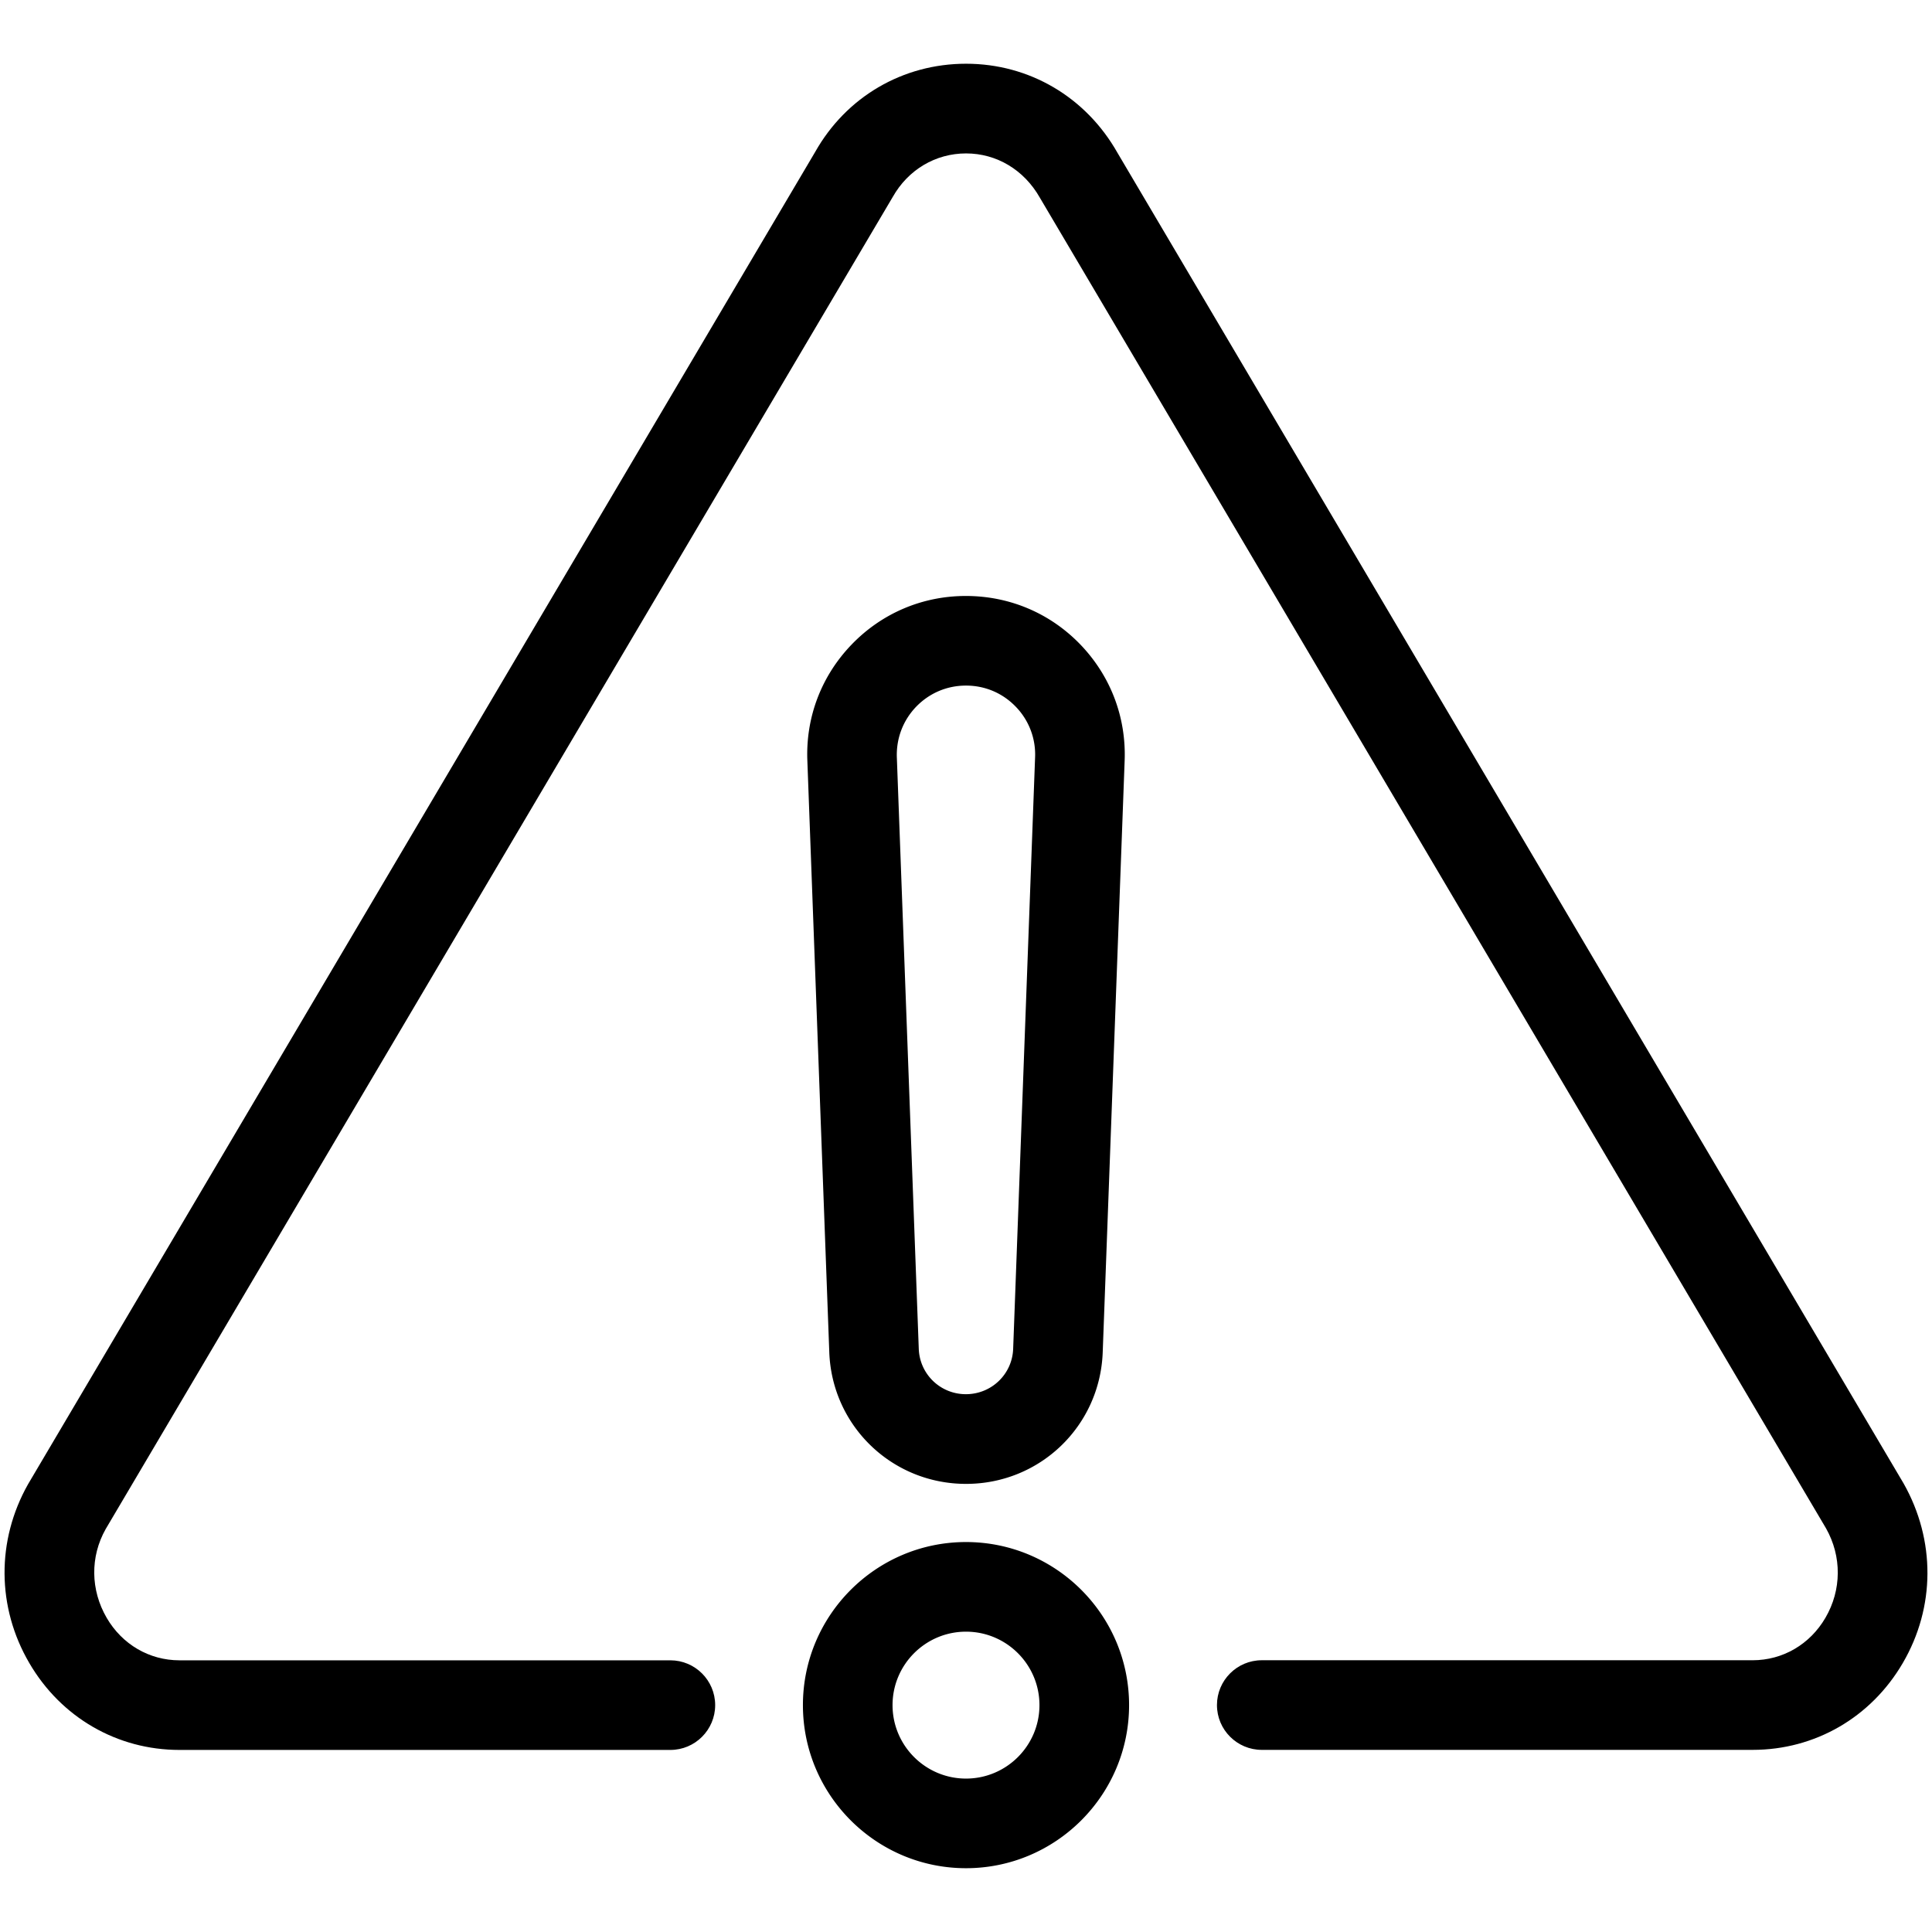
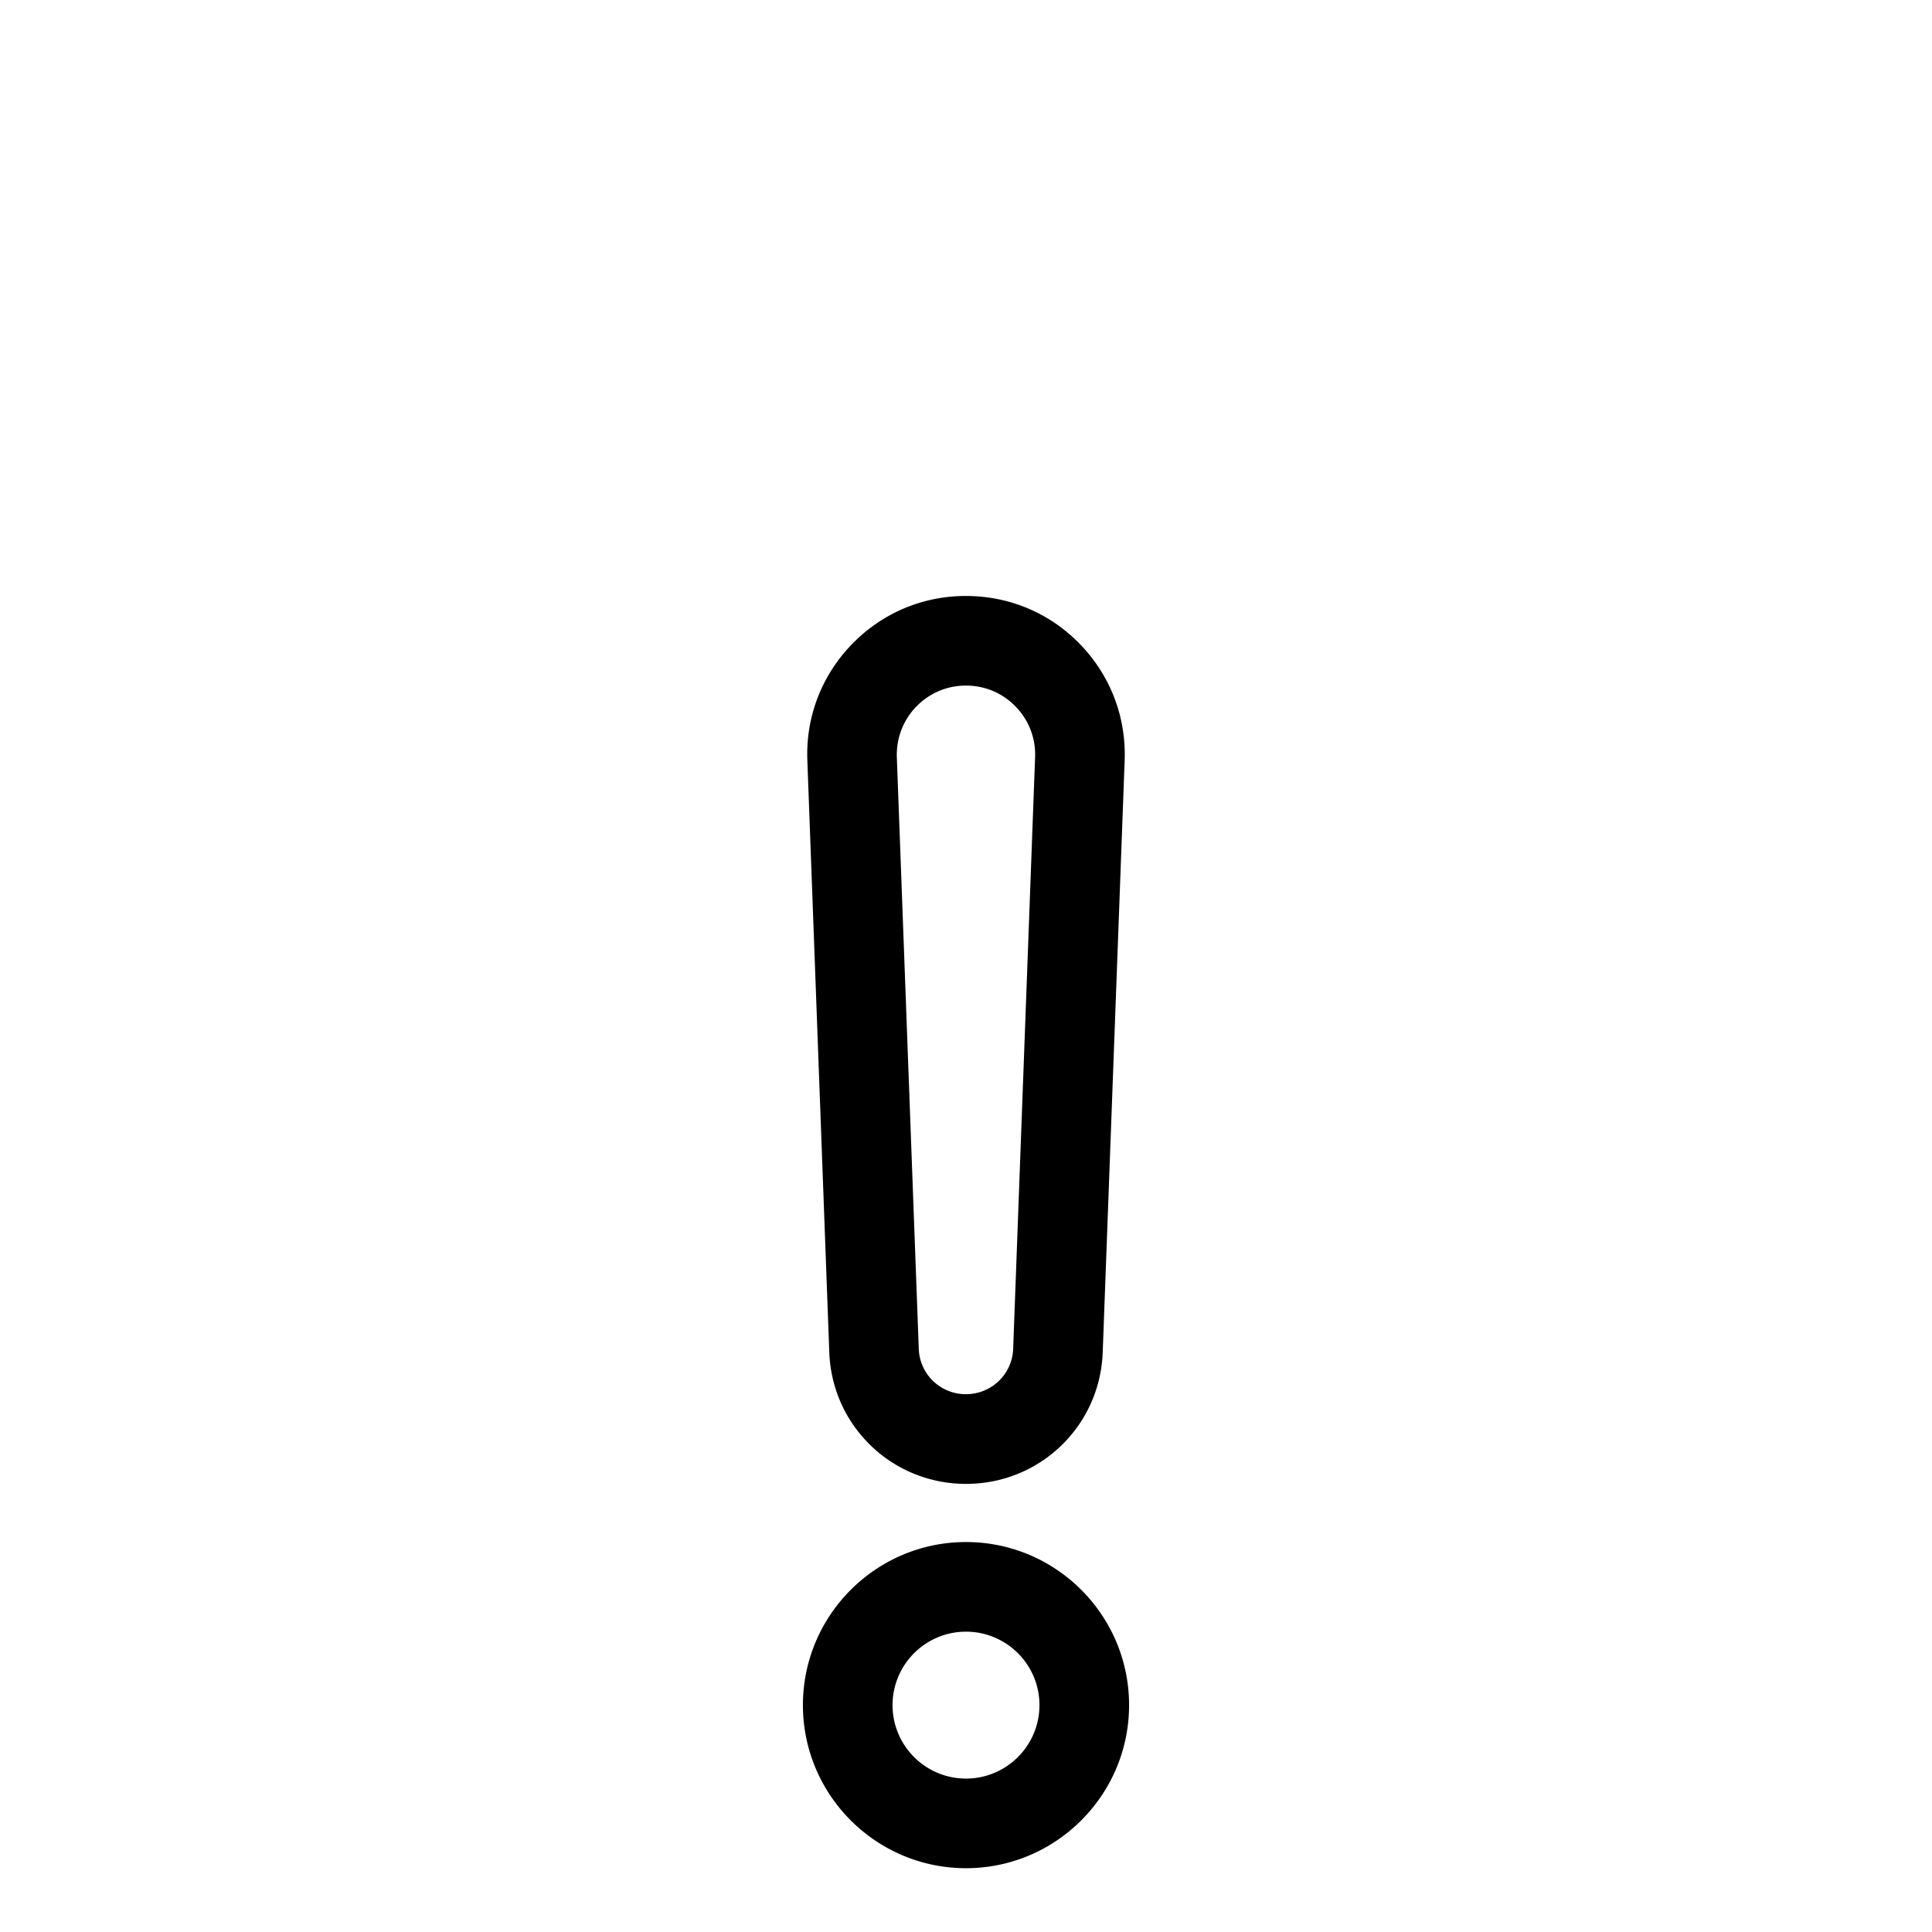
<svg xmlns="http://www.w3.org/2000/svg" version="1.1" id="Layer_1" x="0" y="0" viewBox="0 0 288 288" style="enable-background:new 0 0 288 288" xml:space="preserve">
  <style>.st0{fill:none}</style>
  <path d="M144 229.87c-13.41 0-24.31 10.91-24.31 24.31 0 13.41 10.91 24.31 24.31 24.31s24.31-10.91 24.31-24.31c0-13.41-10.9-24.31-24.31-24.31zm0 35.26c-6.04 0-10.95-4.91-10.95-10.95 0-6.04 4.91-10.95 10.95-10.95s10.95 4.91 10.95 10.95c0 6.04-4.91 10.95-10.95 10.95zM144.01 221.2c11.02 0 19.97-8.62 20.37-19.63l3.27-88.2c.24-6.48-2.11-12.62-6.6-17.29-4.5-4.67-10.55-7.24-17.07-7.24-6.48 0-12.53 2.57-17.03 7.24-4.5 4.67-6.85 10.81-6.6 17.29l3.27 88.2c.4 11 9.36 19.63 20.39 19.63zm-7.44-115.85c1.96-2.03 4.59-3.15 7.41-3.15h.04c2.82 0 5.45 1.12 7.4 3.15a10.21 10.21 0 0 1 2.88 7.52l-3.27 88.2c-.14 3.79-3.24 6.76-7.05 6.76-3.79 0-6.88-2.97-7.02-6.76l-3.27-88.2c-.09-2.82.93-5.49 2.88-7.52z" />
-   <path d="M283.77 221.14 166.58 22.78c-4.7-8.31-13.14-13.28-22.57-13.28s-17.86 4.93-22.5 13.16L4.18 221.25c-4.73 8.38-4.67 18.35.19 26.66 4.73 8.11 13.1 12.95 22.38 12.95h73.18c3.69 0 6.68-3 6.68-6.68 0-3.69-3-6.68-6.68-6.68H26.75c-4.48 0-8.53-2.36-10.84-6.32-2.43-4.16-2.48-9.13-.16-13.24L133.08 29.36c2.29-4.06 6.38-6.49 10.93-6.49s8.65 2.45 11 6.6L272.2 227.82c2.37 4.19 2.34 9.19-.09 13.35-2.31 3.96-6.36 6.32-10.84 6.32h-73.18c-3.69 0-6.68 3-6.68 6.68 0 3.69 3 6.68 6.68 6.68h73.18c9.29 0 17.65-4.84 22.38-12.95 4.85-8.3 4.9-18.3.12-26.76z" />
</svg>